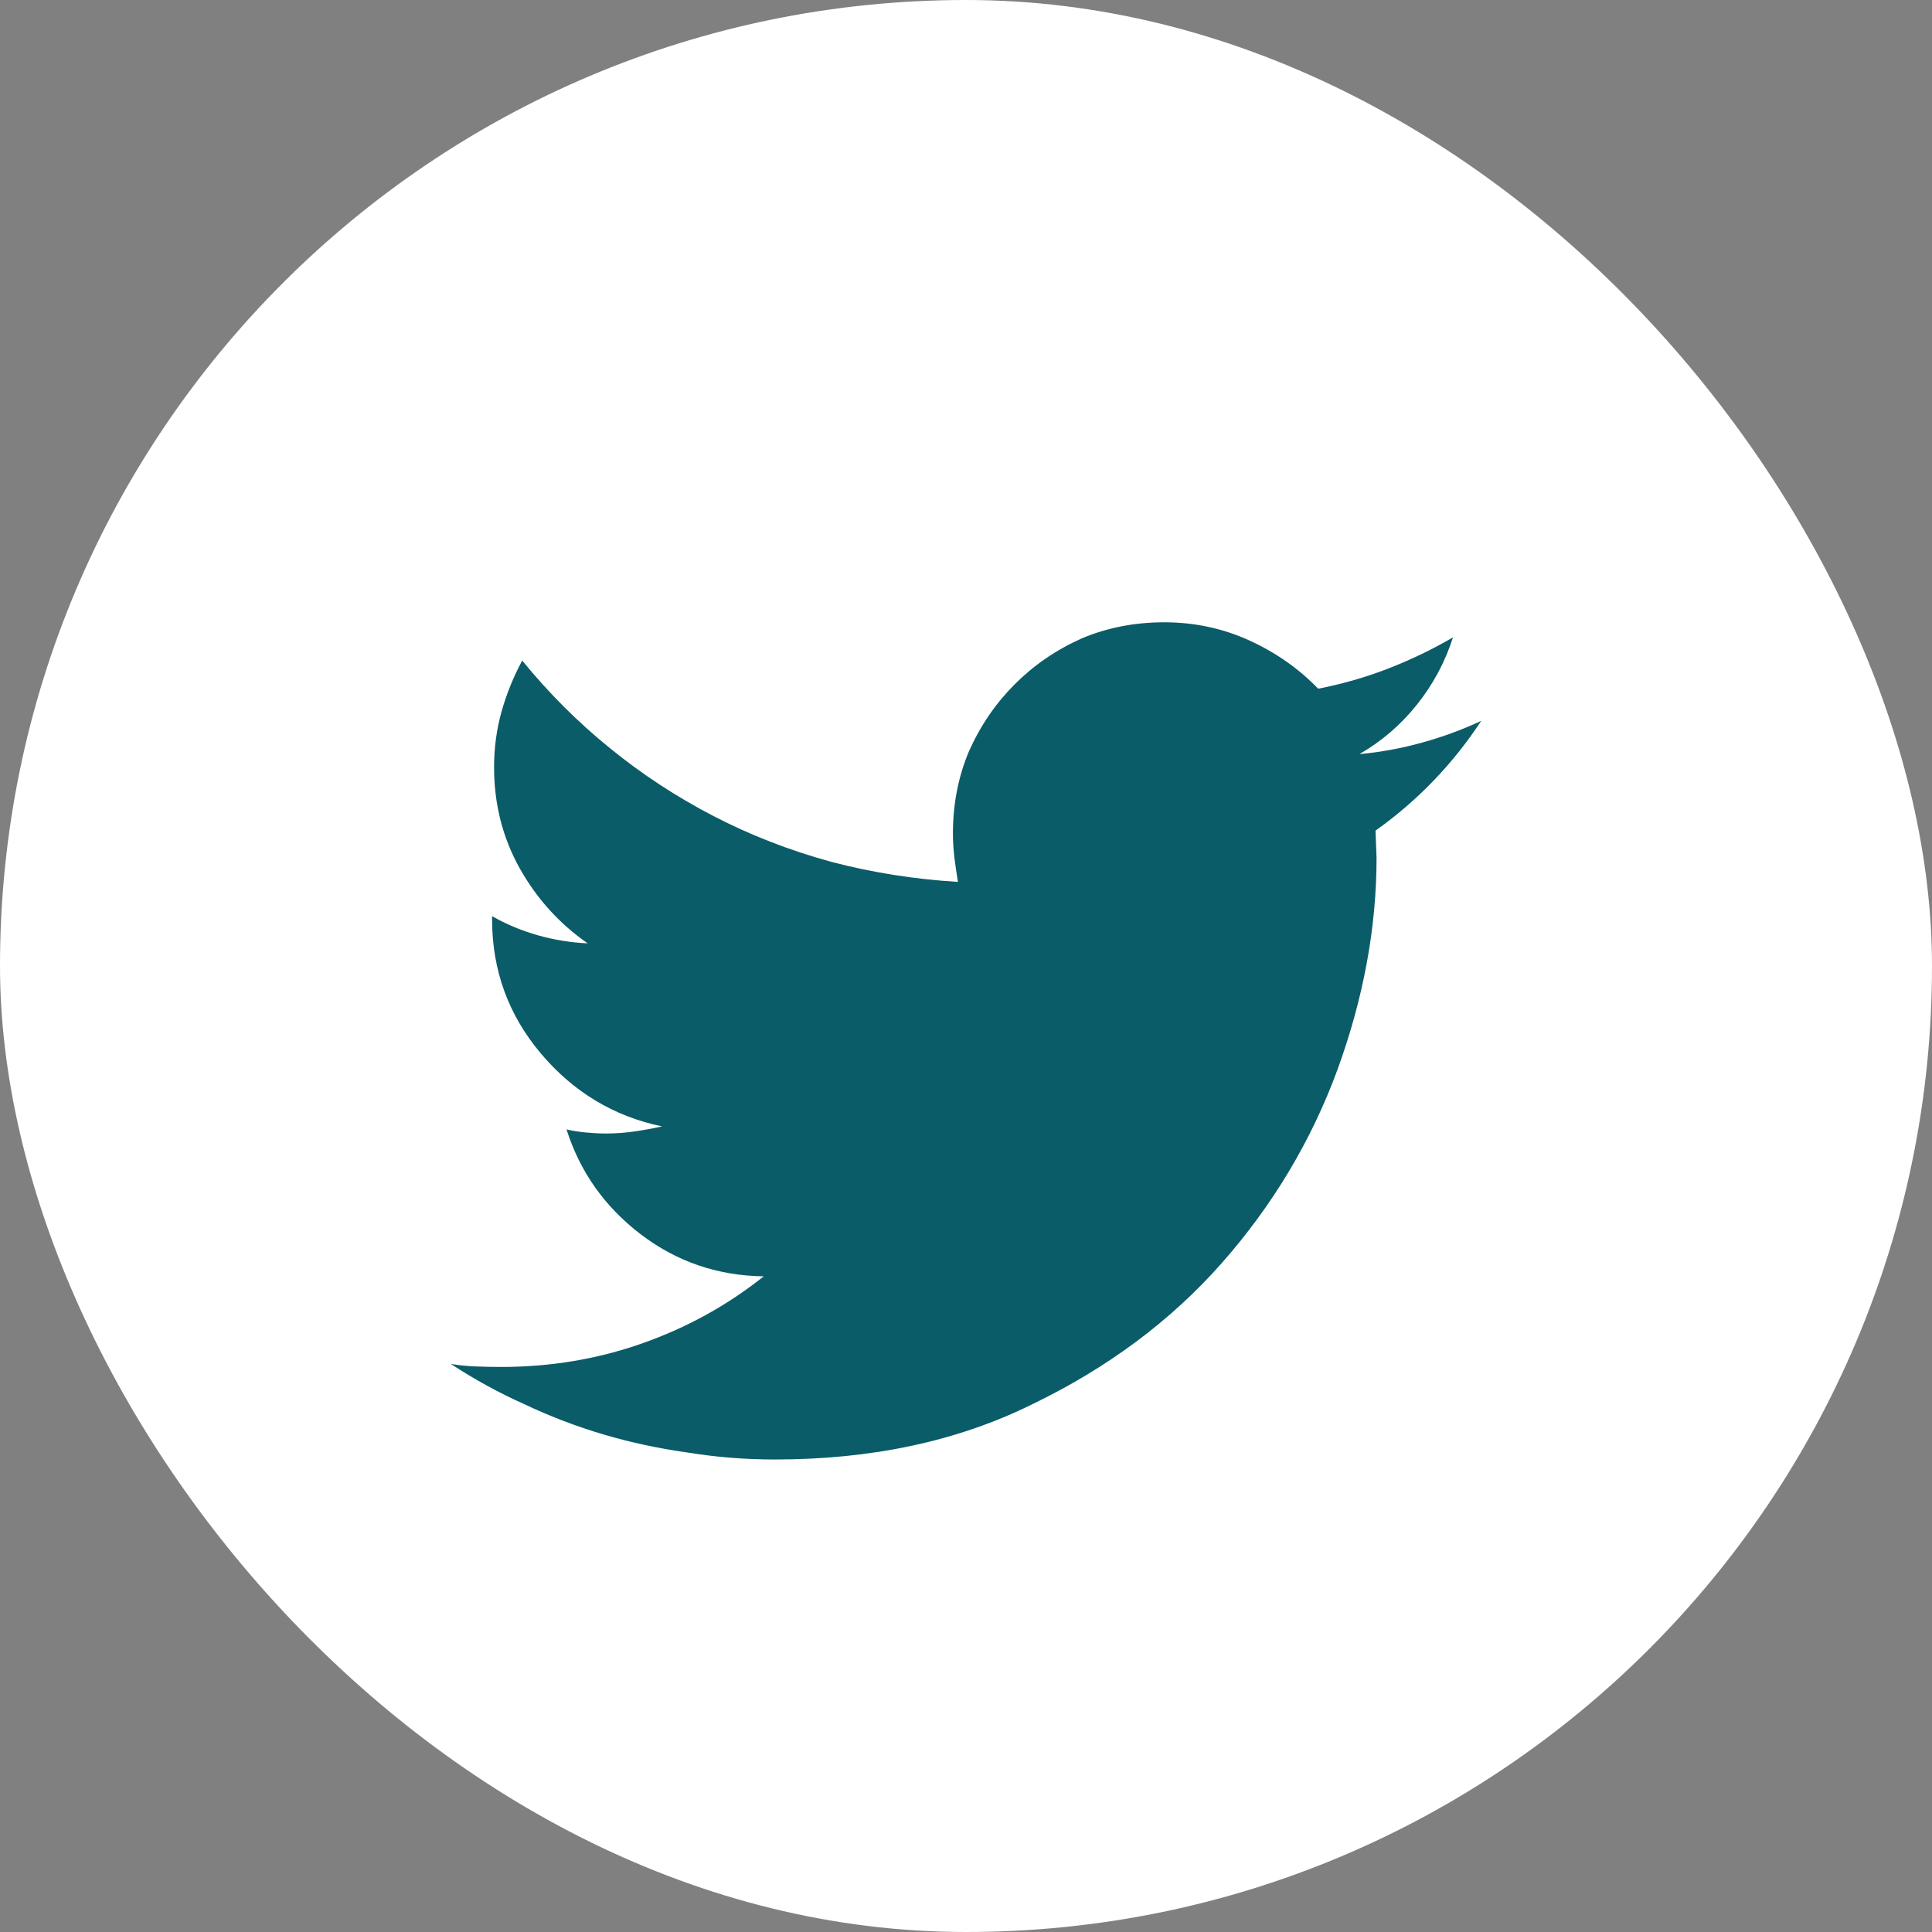
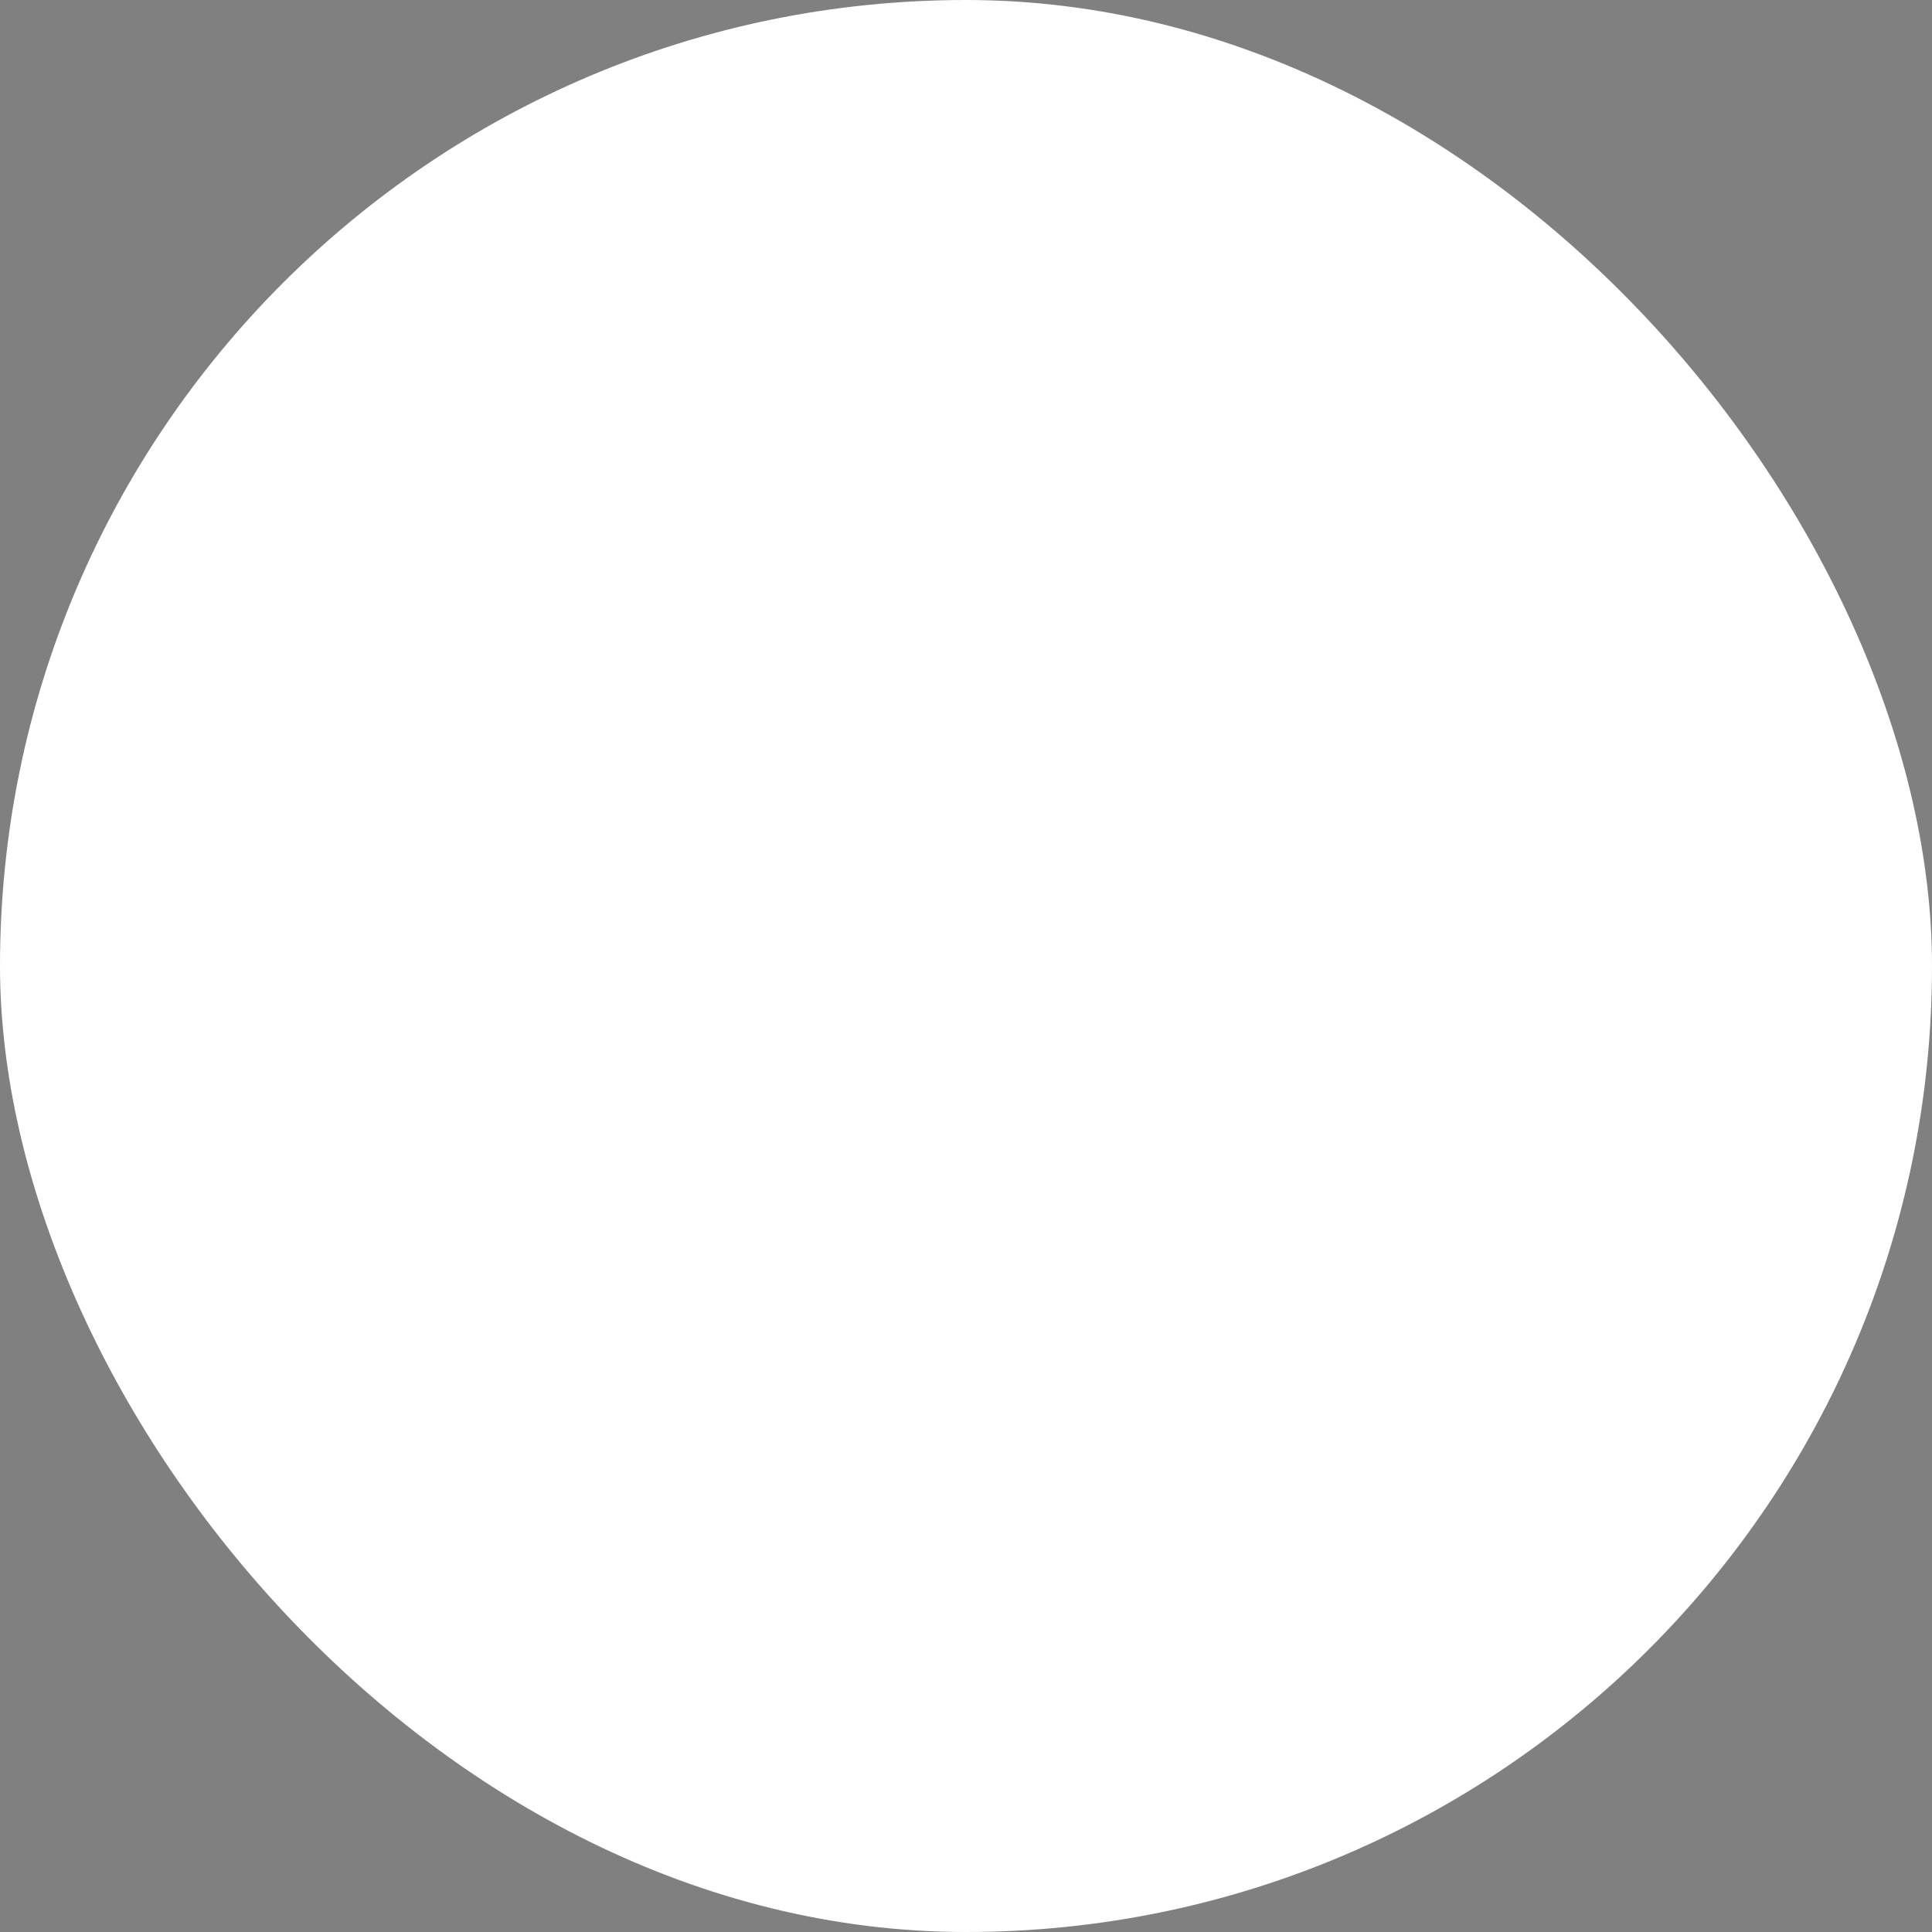
<svg xmlns="http://www.w3.org/2000/svg" fill="none" viewBox="0 0 30 30" height="30" width="30">
  <rect x="0" y="0" width="30" height="30" fill="#808080" stroke="none" />
  <rect fill="white" rx="15" height="30" width="30" />
-   <path fill="#0A5C68" d="M23 11.194C22.708 11.33 22.404 11.442 22.086 11.53C21.768 11.619 21.443 11.679 21.109 11.71C21.453 11.512 21.75 11.257 22 10.944C22.25 10.632 22.438 10.283 22.562 9.897C22.24 10.085 21.904 10.246 21.555 10.382C21.206 10.517 20.844 10.621 20.469 10.694C20.167 10.382 19.81 10.132 19.398 9.944C18.987 9.757 18.547 9.663 18.078 9.663C17.62 9.663 17.193 9.746 16.797 9.913C16.401 10.09 16.055 10.327 15.758 10.624C15.461 10.921 15.224 11.267 15.047 11.663C14.88 12.059 14.797 12.486 14.797 12.944C14.797 13.069 14.805 13.194 14.82 13.319C14.836 13.444 14.854 13.569 14.875 13.694C14.198 13.653 13.542 13.549 12.906 13.382C12.26 13.205 11.651 12.968 11.078 12.671C10.505 12.374 9.969 12.023 9.469 11.616C8.969 11.21 8.516 10.757 8.109 10.257C7.974 10.507 7.867 10.77 7.789 11.046C7.711 11.322 7.672 11.611 7.672 11.913C7.672 12.486 7.805 13.009 8.07 13.483C8.336 13.957 8.688 14.345 9.125 14.648C8.865 14.637 8.607 14.595 8.352 14.523C8.096 14.45 7.859 14.351 7.641 14.226V14.273C7.641 15.064 7.893 15.759 8.398 16.358C8.904 16.957 9.531 17.335 10.281 17.491C10.135 17.523 9.992 17.549 9.852 17.569C9.711 17.59 9.562 17.601 9.406 17.601C9.302 17.601 9.198 17.595 9.094 17.585C8.99 17.575 8.891 17.559 8.797 17.538C9.005 18.194 9.388 18.736 9.945 19.163C10.503 19.59 11.141 19.809 11.859 19.819C11.297 20.267 10.669 20.614 9.977 20.858C9.284 21.103 8.552 21.226 7.781 21.226C7.646 21.226 7.513 21.223 7.383 21.218C7.253 21.213 7.125 21.2 7 21.179C7.365 21.418 7.745 21.627 8.141 21.804C8.536 21.991 8.945 22.148 9.367 22.273C9.789 22.398 10.224 22.491 10.672 22.554C11.12 22.627 11.573 22.663 12.031 22.663C13.542 22.663 14.875 22.377 16.031 21.804C17.198 21.241 18.177 20.512 18.969 19.616C19.76 18.72 20.359 17.72 20.766 16.616C21.172 15.502 21.375 14.403 21.375 13.319L21.359 12.898C21.682 12.668 21.982 12.411 22.258 12.124C22.534 11.838 22.781 11.528 23 11.194Z" />
</svg>